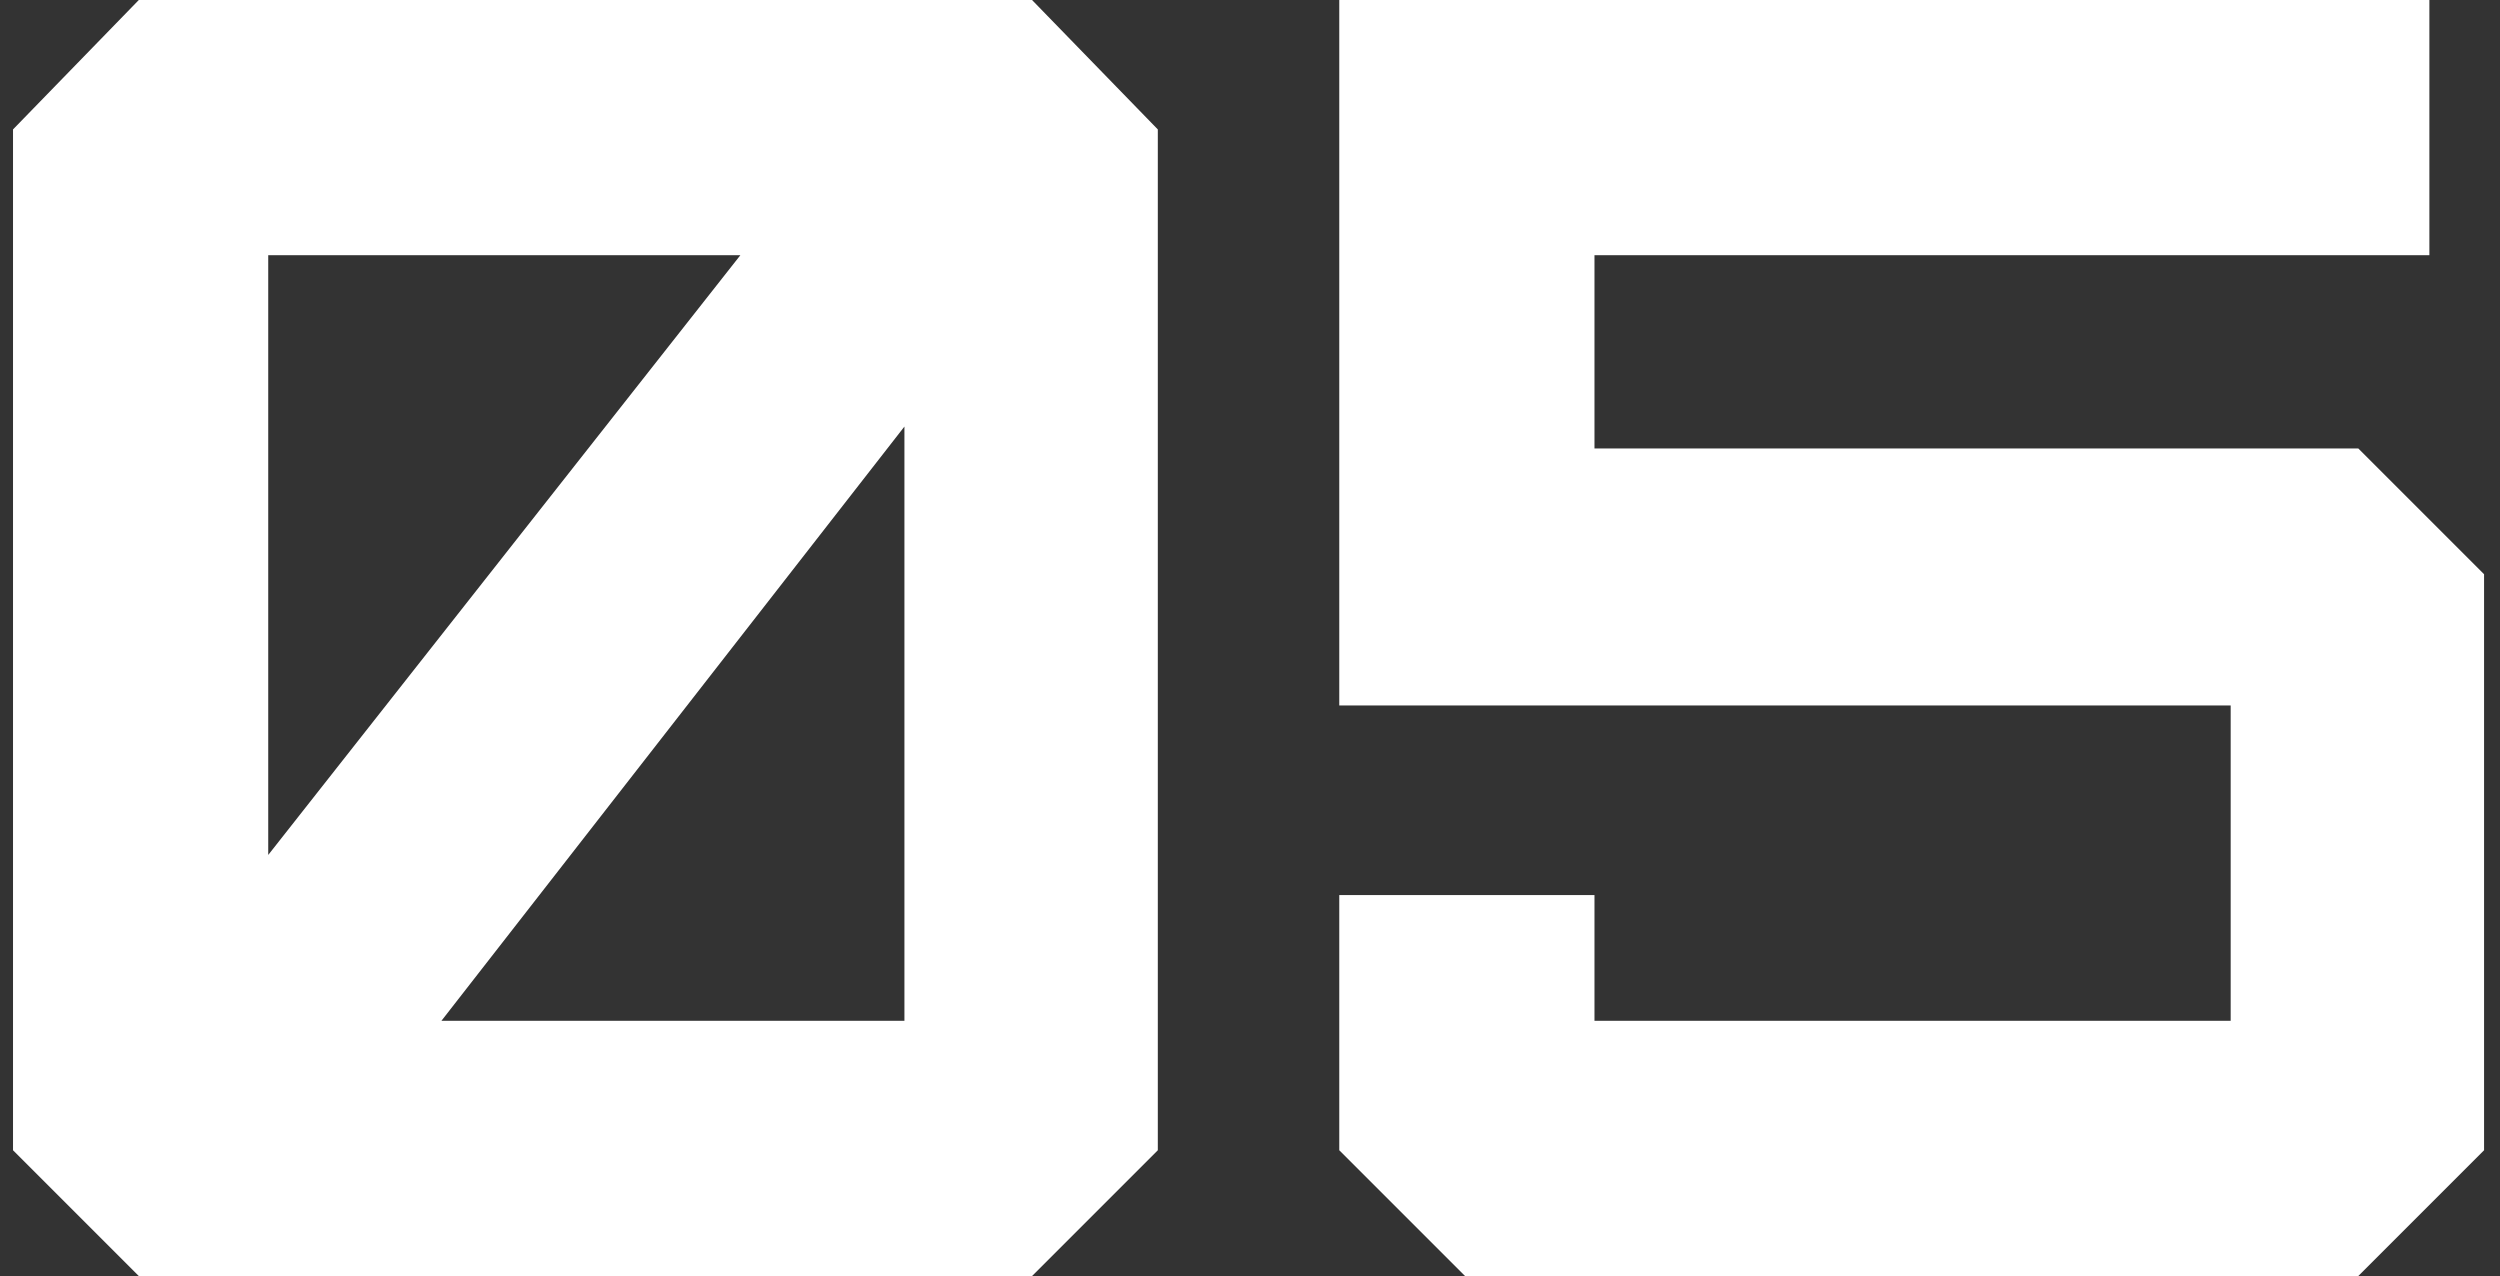
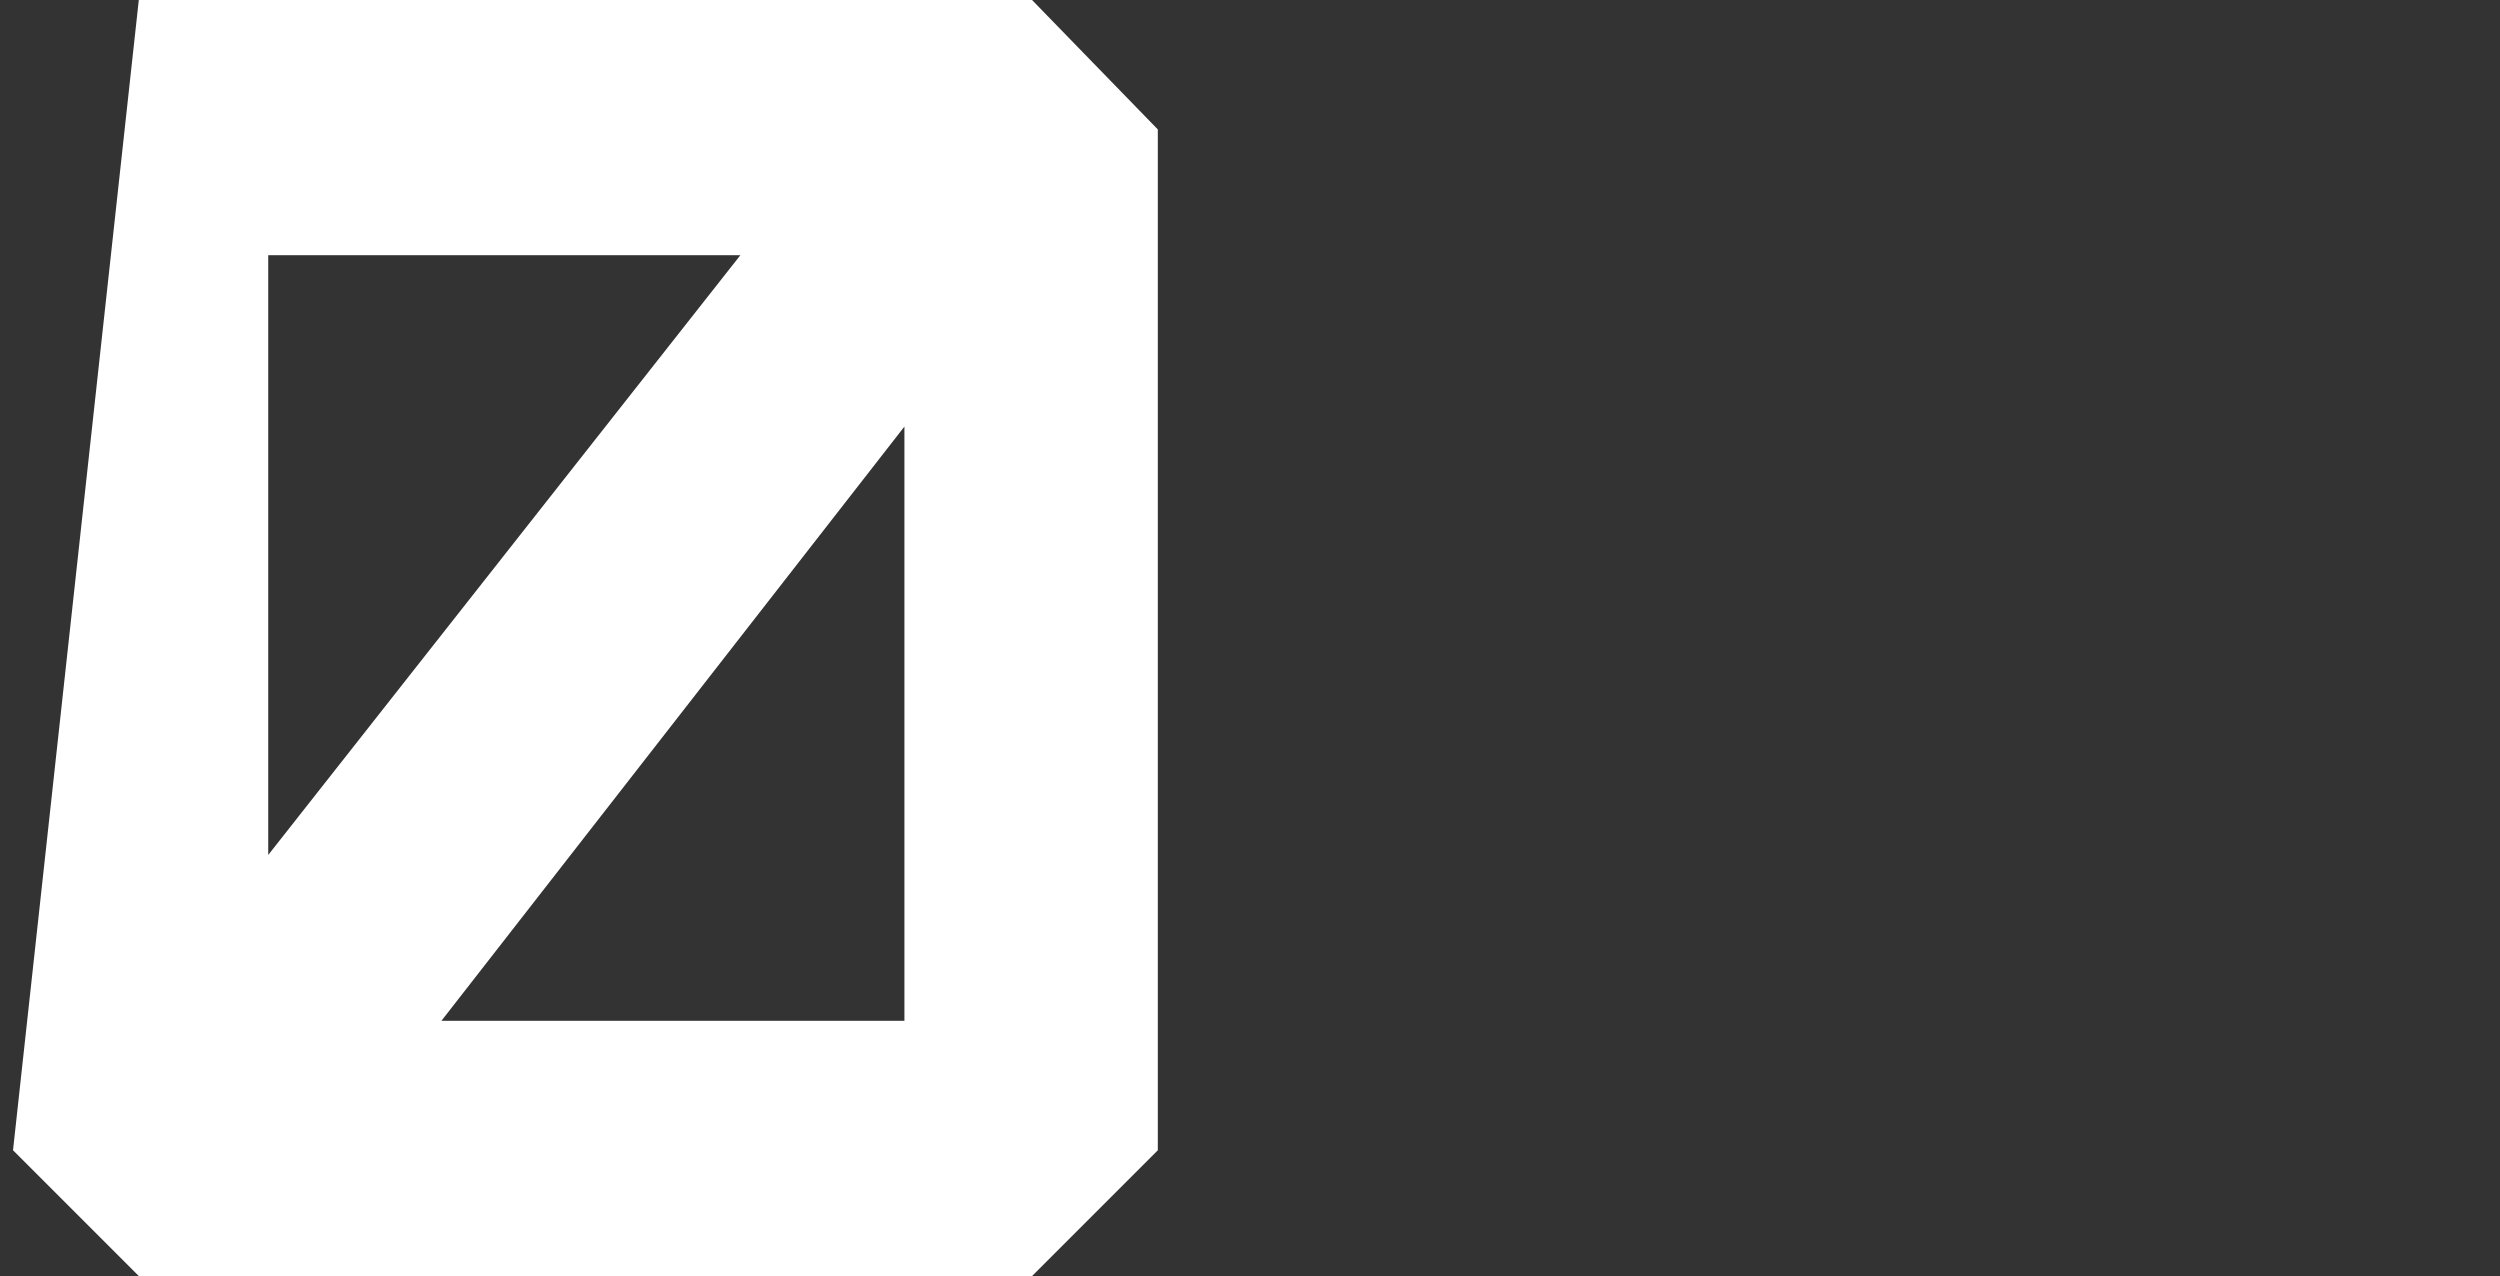
<svg xmlns="http://www.w3.org/2000/svg" width="96" height="49" viewBox="0 0 96 49" fill="none">
  <rect x="0" y="0" width="96" height="49" fill="#333333" stroke="none" />
-   <path d="M10.3 32.83L28.43 9.8H10.3V32.83ZM34.73 39.2V16.38L16.95 39.2H34.73ZM39.63 49H5.33L0.5 44.17V4.97L5.33 0H39.63L44.46 4.97V44.17L39.63 49Z" fill="white" />
-   <path d="M90.558 49H56.258L51.428 44.17V34.37H61.228V39.2H85.658V27.09H51.428V0H93.288V9.8H61.228V17.22H90.558L95.388 22.05V44.17L90.558 49Z" fill="white" />
+   <path d="M10.3 32.83L28.43 9.8H10.3V32.83ZM34.73 39.2V16.38L16.95 39.2H34.73ZM39.63 49H5.33L0.5 44.17L5.33 0H39.63L44.46 4.97V44.17L39.63 49Z" fill="white" />
</svg>